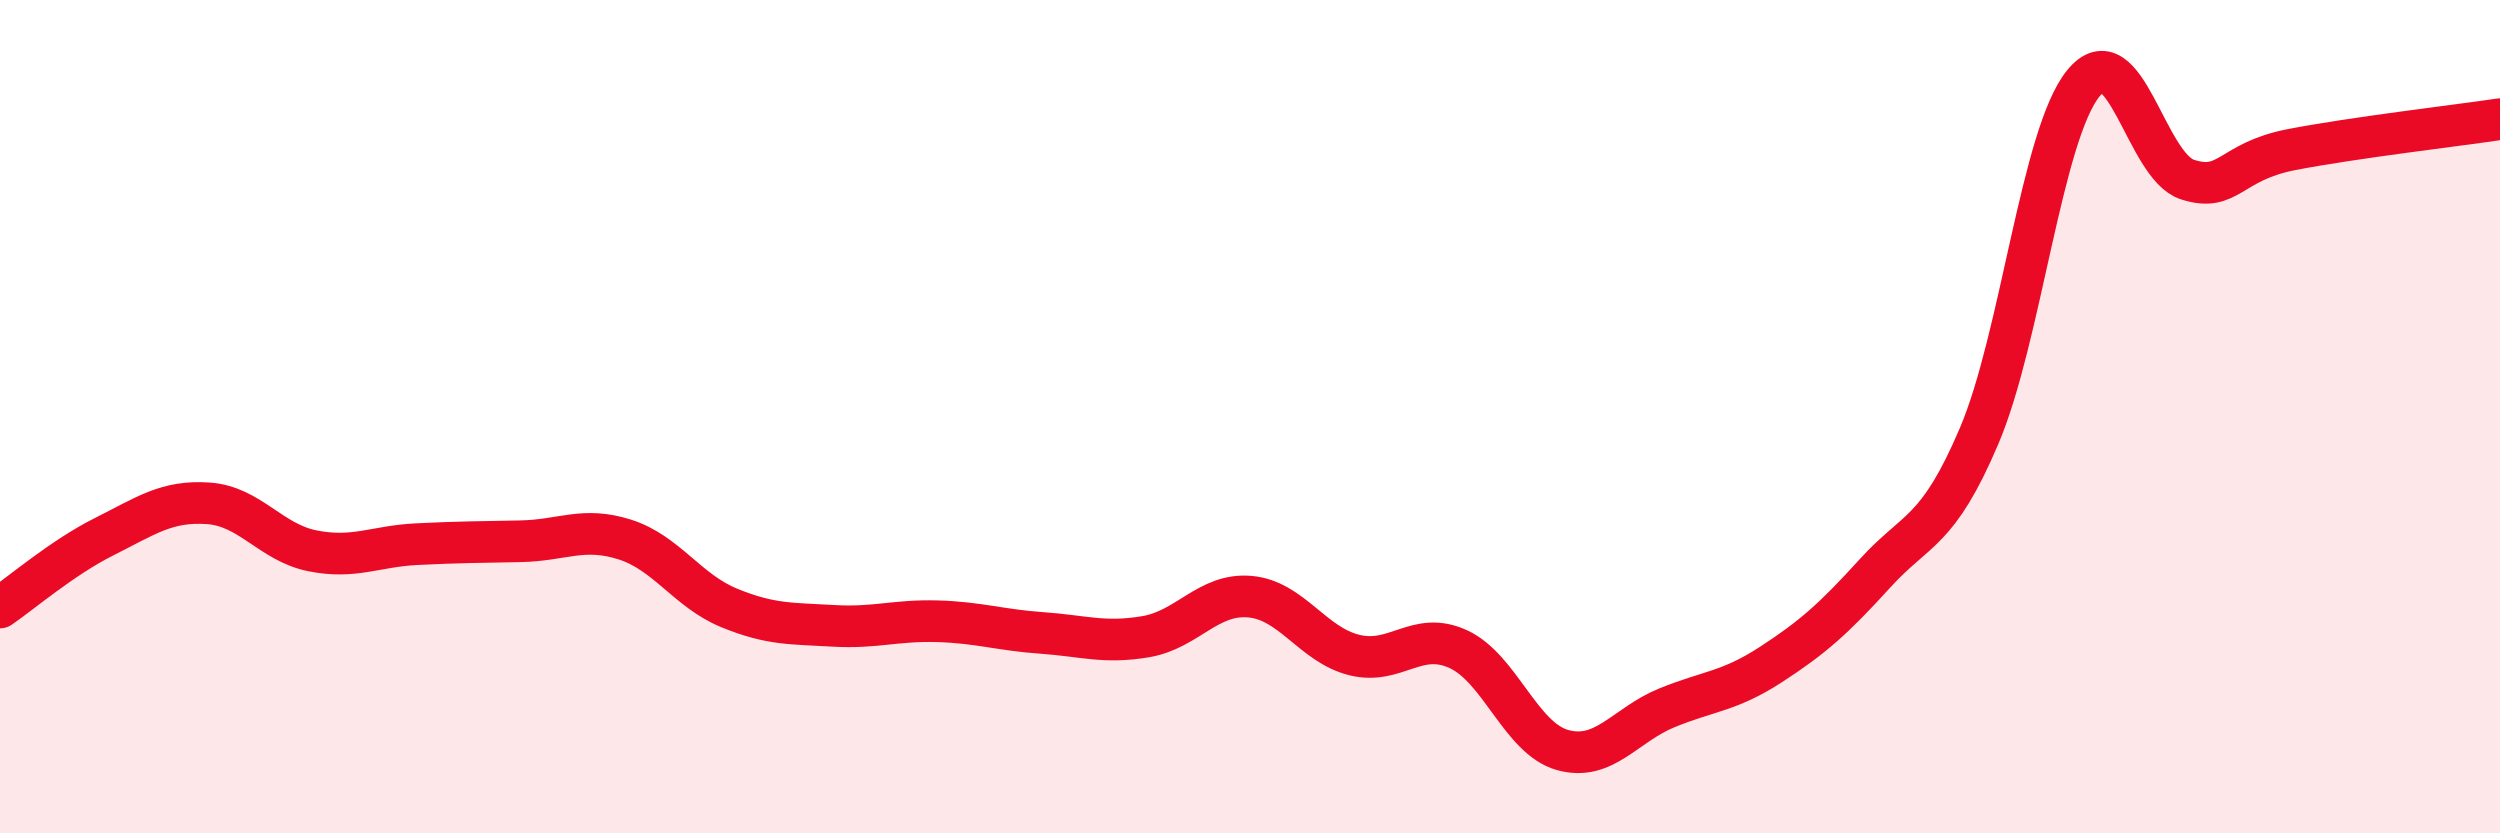
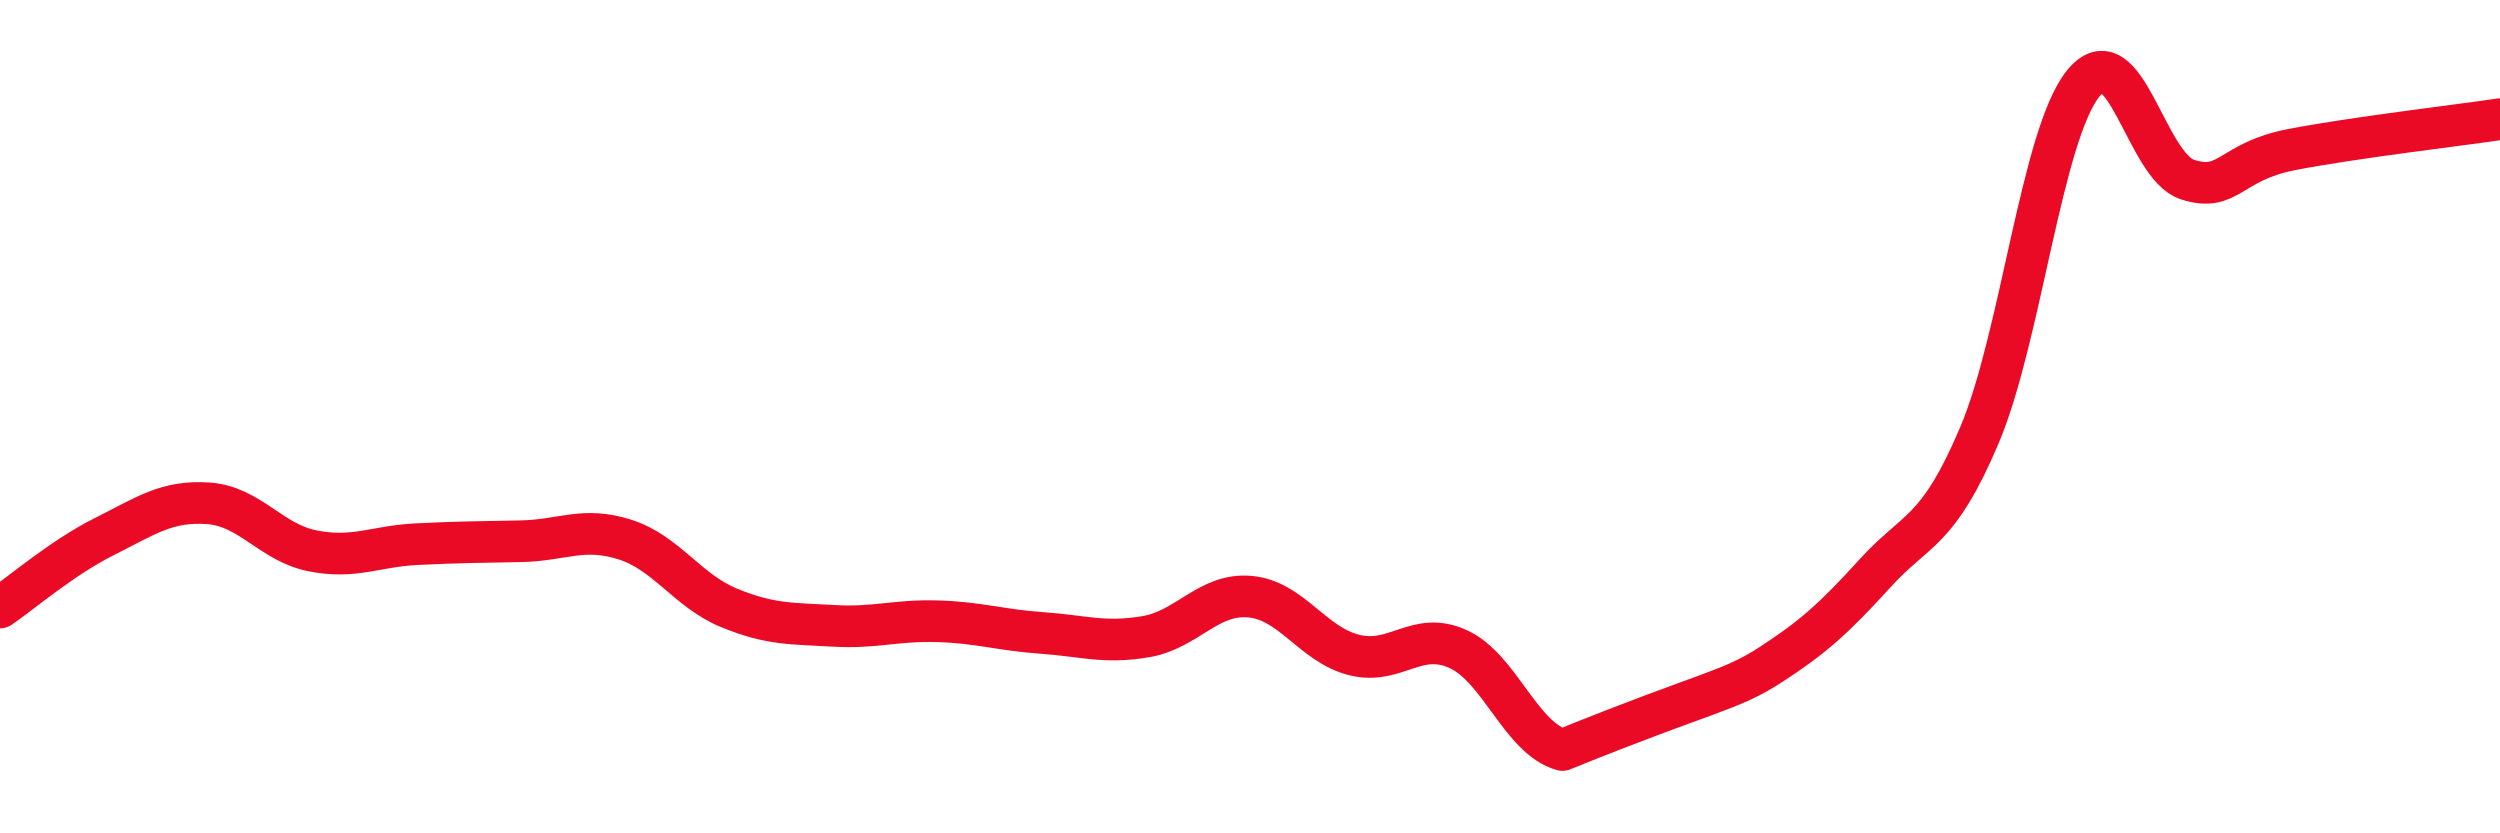
<svg xmlns="http://www.w3.org/2000/svg" width="60" height="20" viewBox="0 0 60 20">
-   <path d="M 0,14.58 C 0.5,14.24 1.5,13.38 2.5,12.88 C 3.5,12.38 4,12.01 5,12.08 C 6,12.15 6.5,13.02 7.5,13.22 C 8.5,13.42 9,13.11 10,13.06 C 11,13.01 11.5,13.01 12.5,12.99 C 13.5,12.97 14,12.63 15,12.95 C 16,13.27 16.5,14.18 17.5,14.59 C 18.5,15 19,14.96 20,15.02 C 21,15.08 21.5,14.88 22.5,14.91 C 23.5,14.94 24,15.12 25,15.19 C 26,15.26 26.5,15.45 27.5,15.28 C 28.5,15.11 29,14.23 30,14.32 C 31,14.41 31.5,15.47 32.5,15.72 C 33.5,15.97 34,15.12 35,15.58 C 36,16.04 36.5,17.72 37.5,18 C 38.5,18.28 39,17.4 40,16.99 C 41,16.58 41.5,16.6 42.5,15.95 C 43.5,15.3 44,14.86 45,13.76 C 46,12.66 46.5,12.81 47.5,10.46 C 48.5,8.11 49,3.23 50,2 C 51,0.77 51.5,3.99 52.5,4.31 C 53.5,4.63 53.5,3.88 55,3.59 C 56.5,3.3 59,3.01 60,2.86L60 20L0 20Z" fill="#EB0A25" opacity="0.1" stroke-linecap="round" stroke-linejoin="round" />
-   <path d="M 0,14.58 C 0.5,14.24 1.5,13.38 2.5,12.88 C 3.5,12.38 4,12.01 5,12.08 C 6,12.15 6.5,13.02 7.5,13.22 C 8.5,13.42 9,13.11 10,13.06 C 11,13.01 11.5,13.01 12.5,12.99 C 13.5,12.97 14,12.63 15,12.95 C 16,13.27 16.5,14.18 17.5,14.59 C 18.5,15 19,14.96 20,15.02 C 21,15.08 21.5,14.88 22.5,14.91 C 23.5,14.94 24,15.12 25,15.19 C 26,15.26 26.5,15.45 27.5,15.28 C 28.5,15.11 29,14.23 30,14.32 C 31,14.41 31.5,15.47 32.5,15.72 C 33.5,15.97 34,15.12 35,15.58 C 36,16.04 36.5,17.72 37.5,18 C 38.5,18.28 39,17.4 40,16.99 C 41,16.58 41.5,16.6 42.5,15.95 C 43.5,15.3 44,14.86 45,13.76 C 46,12.66 46.5,12.81 47.5,10.46 C 48.5,8.11 49,3.23 50,2 C 51,0.77 51.5,3.99 52.5,4.31 C 53.5,4.63 53.5,3.88 55,3.59 C 56.5,3.3 59,3.01 60,2.86" stroke="#EB0A25" stroke-width="1" fill="none" stroke-linecap="round" stroke-linejoin="round" />
+   <path d="M 0,14.58 C 0.5,14.24 1.5,13.38 2.5,12.88 C 3.5,12.38 4,12.01 5,12.08 C 6,12.15 6.5,13.02 7.5,13.22 C 8.5,13.42 9,13.11 10,13.06 C 11,13.01 11.5,13.01 12.5,12.99 C 13.5,12.97 14,12.63 15,12.95 C 16,13.27 16.5,14.18 17.5,14.59 C 18.5,15 19,14.96 20,15.02 C 21,15.08 21.5,14.88 22.5,14.91 C 23.5,14.94 24,15.12 25,15.19 C 26,15.26 26.5,15.45 27.5,15.28 C 28.5,15.11 29,14.23 30,14.32 C 31,14.41 31.5,15.47 32.5,15.72 C 33.5,15.97 34,15.12 35,15.58 C 36,16.04 36.5,17.72 37.5,18 C 41,16.58 41.5,16.6 42.5,15.95 C 43.5,15.3 44,14.86 45,13.76 C 46,12.66 46.5,12.81 47.5,10.46 C 48.5,8.11 49,3.23 50,2 C 51,0.77 51.5,3.99 52.5,4.31 C 53.5,4.63 53.5,3.88 55,3.59 C 56.5,3.3 59,3.01 60,2.86" stroke="#EB0A25" stroke-width="1" fill="none" stroke-linecap="round" stroke-linejoin="round" />
</svg>